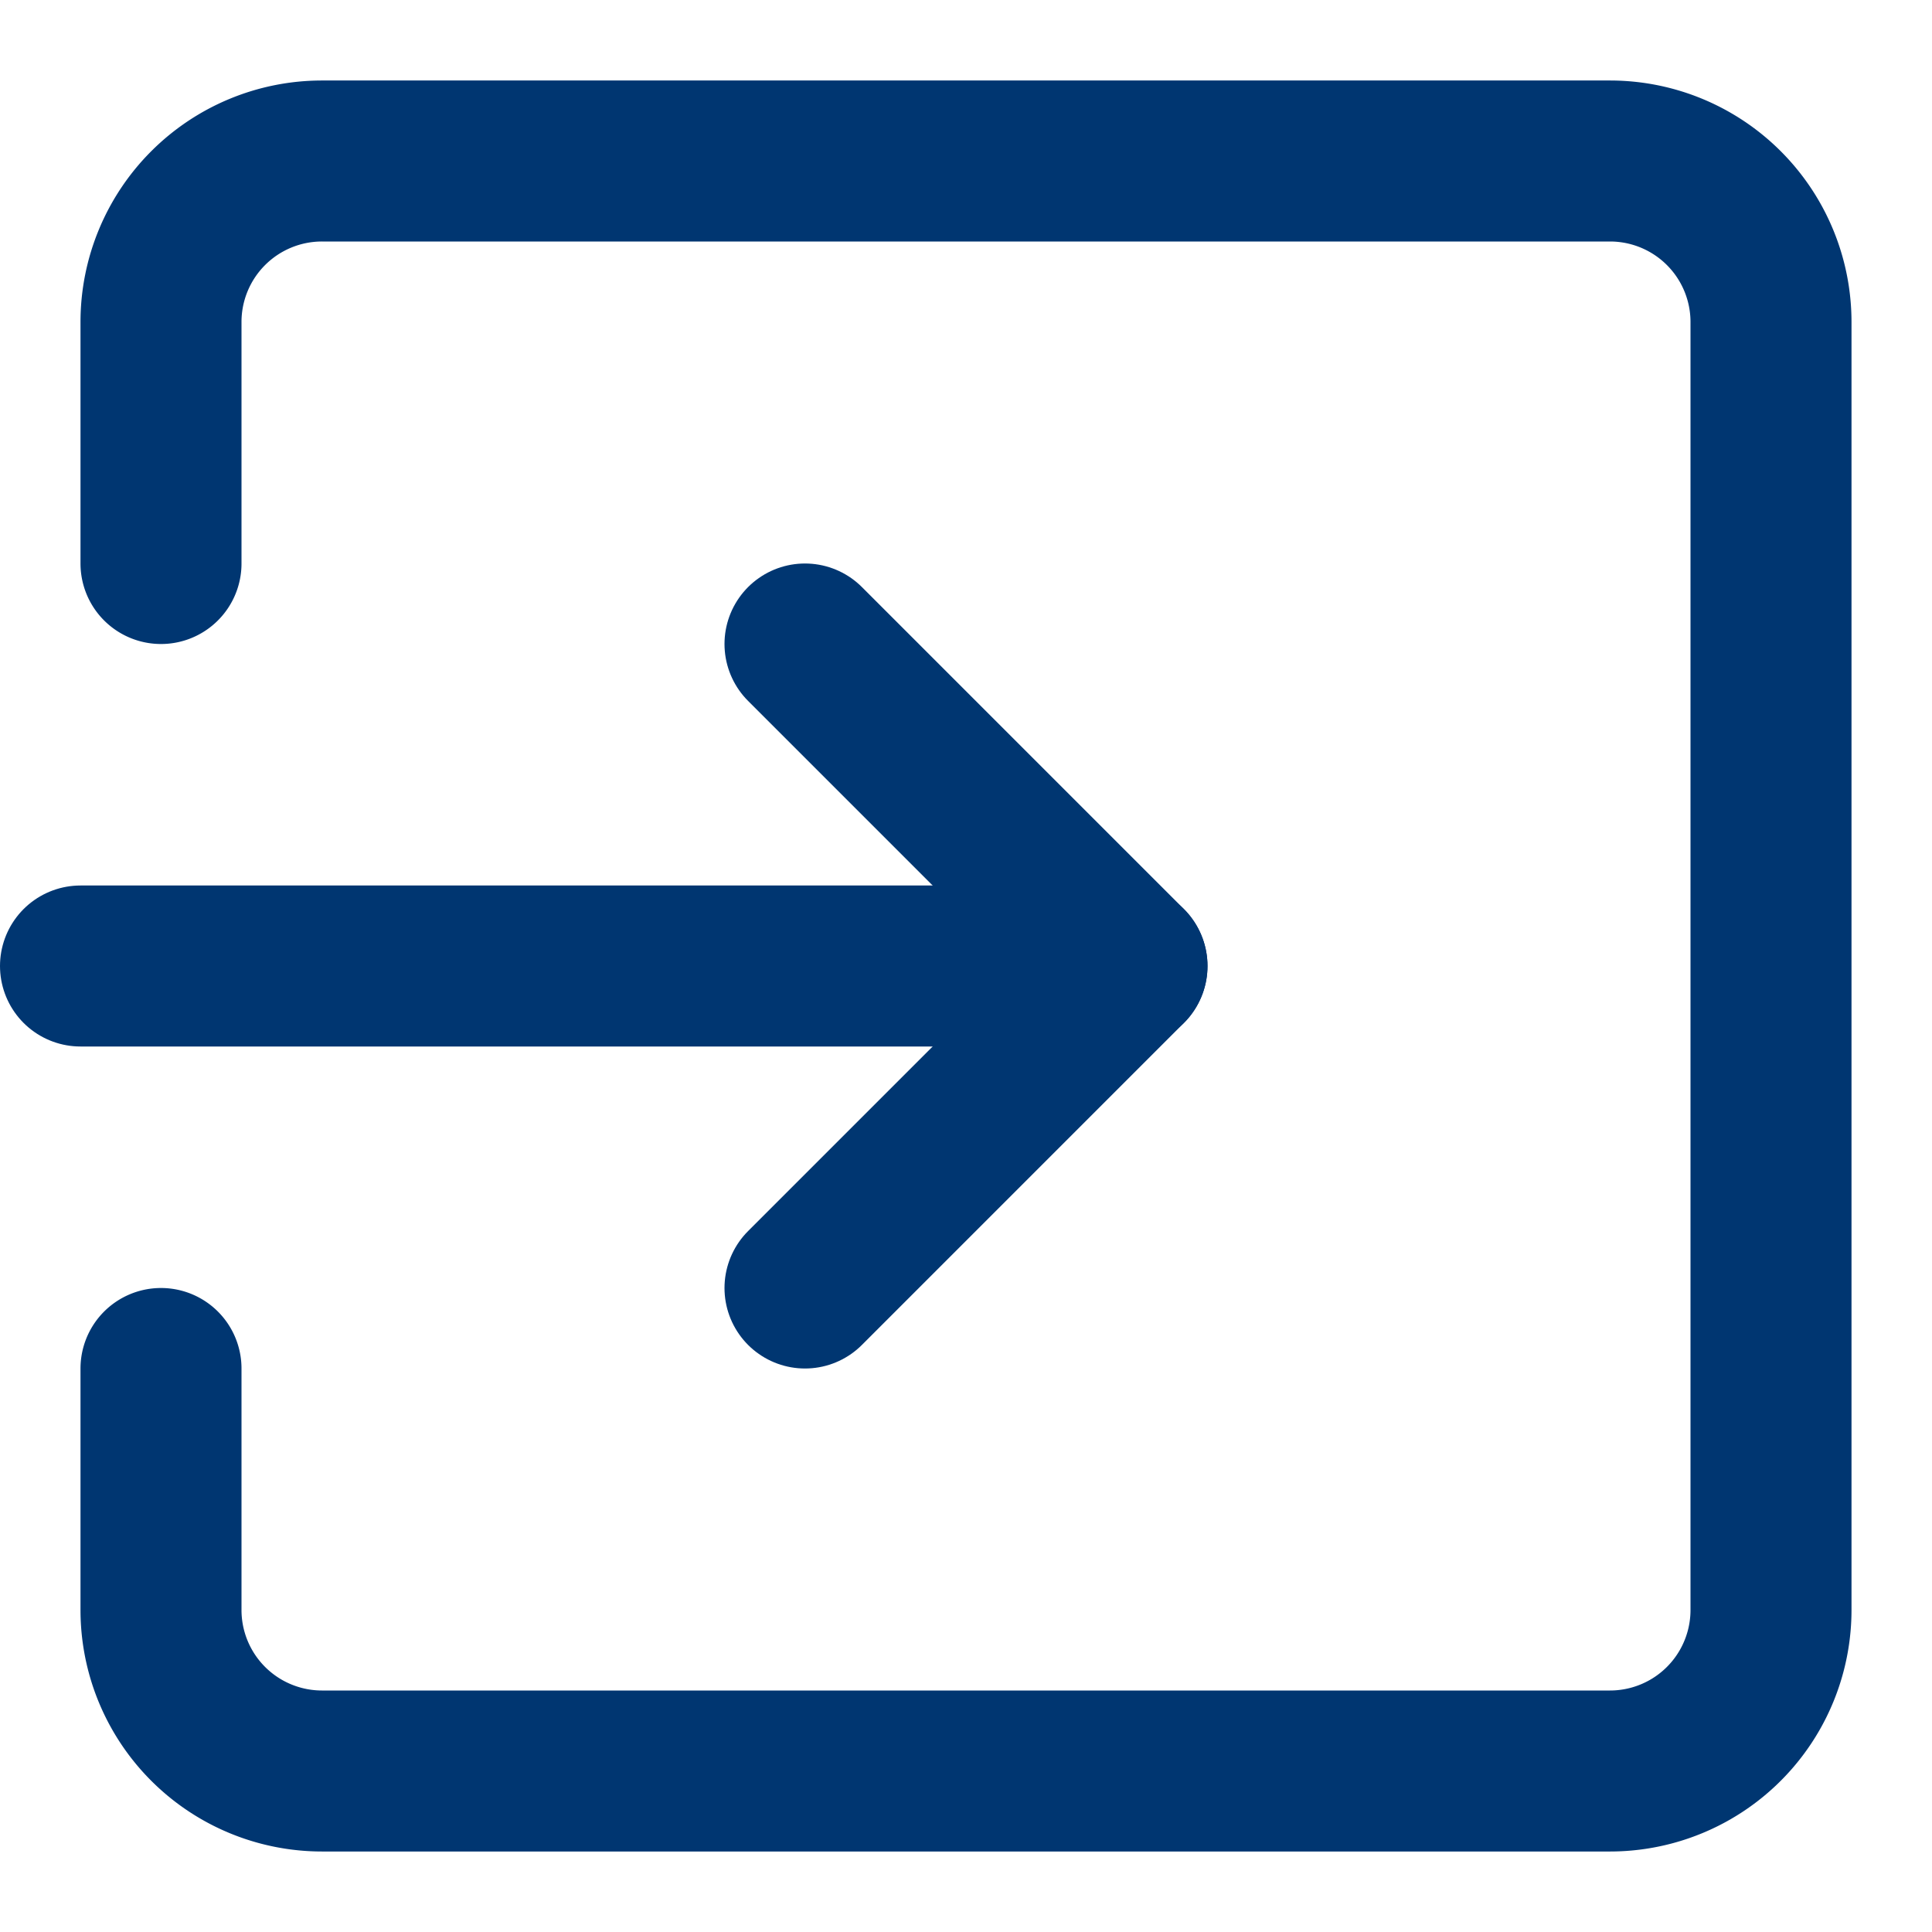
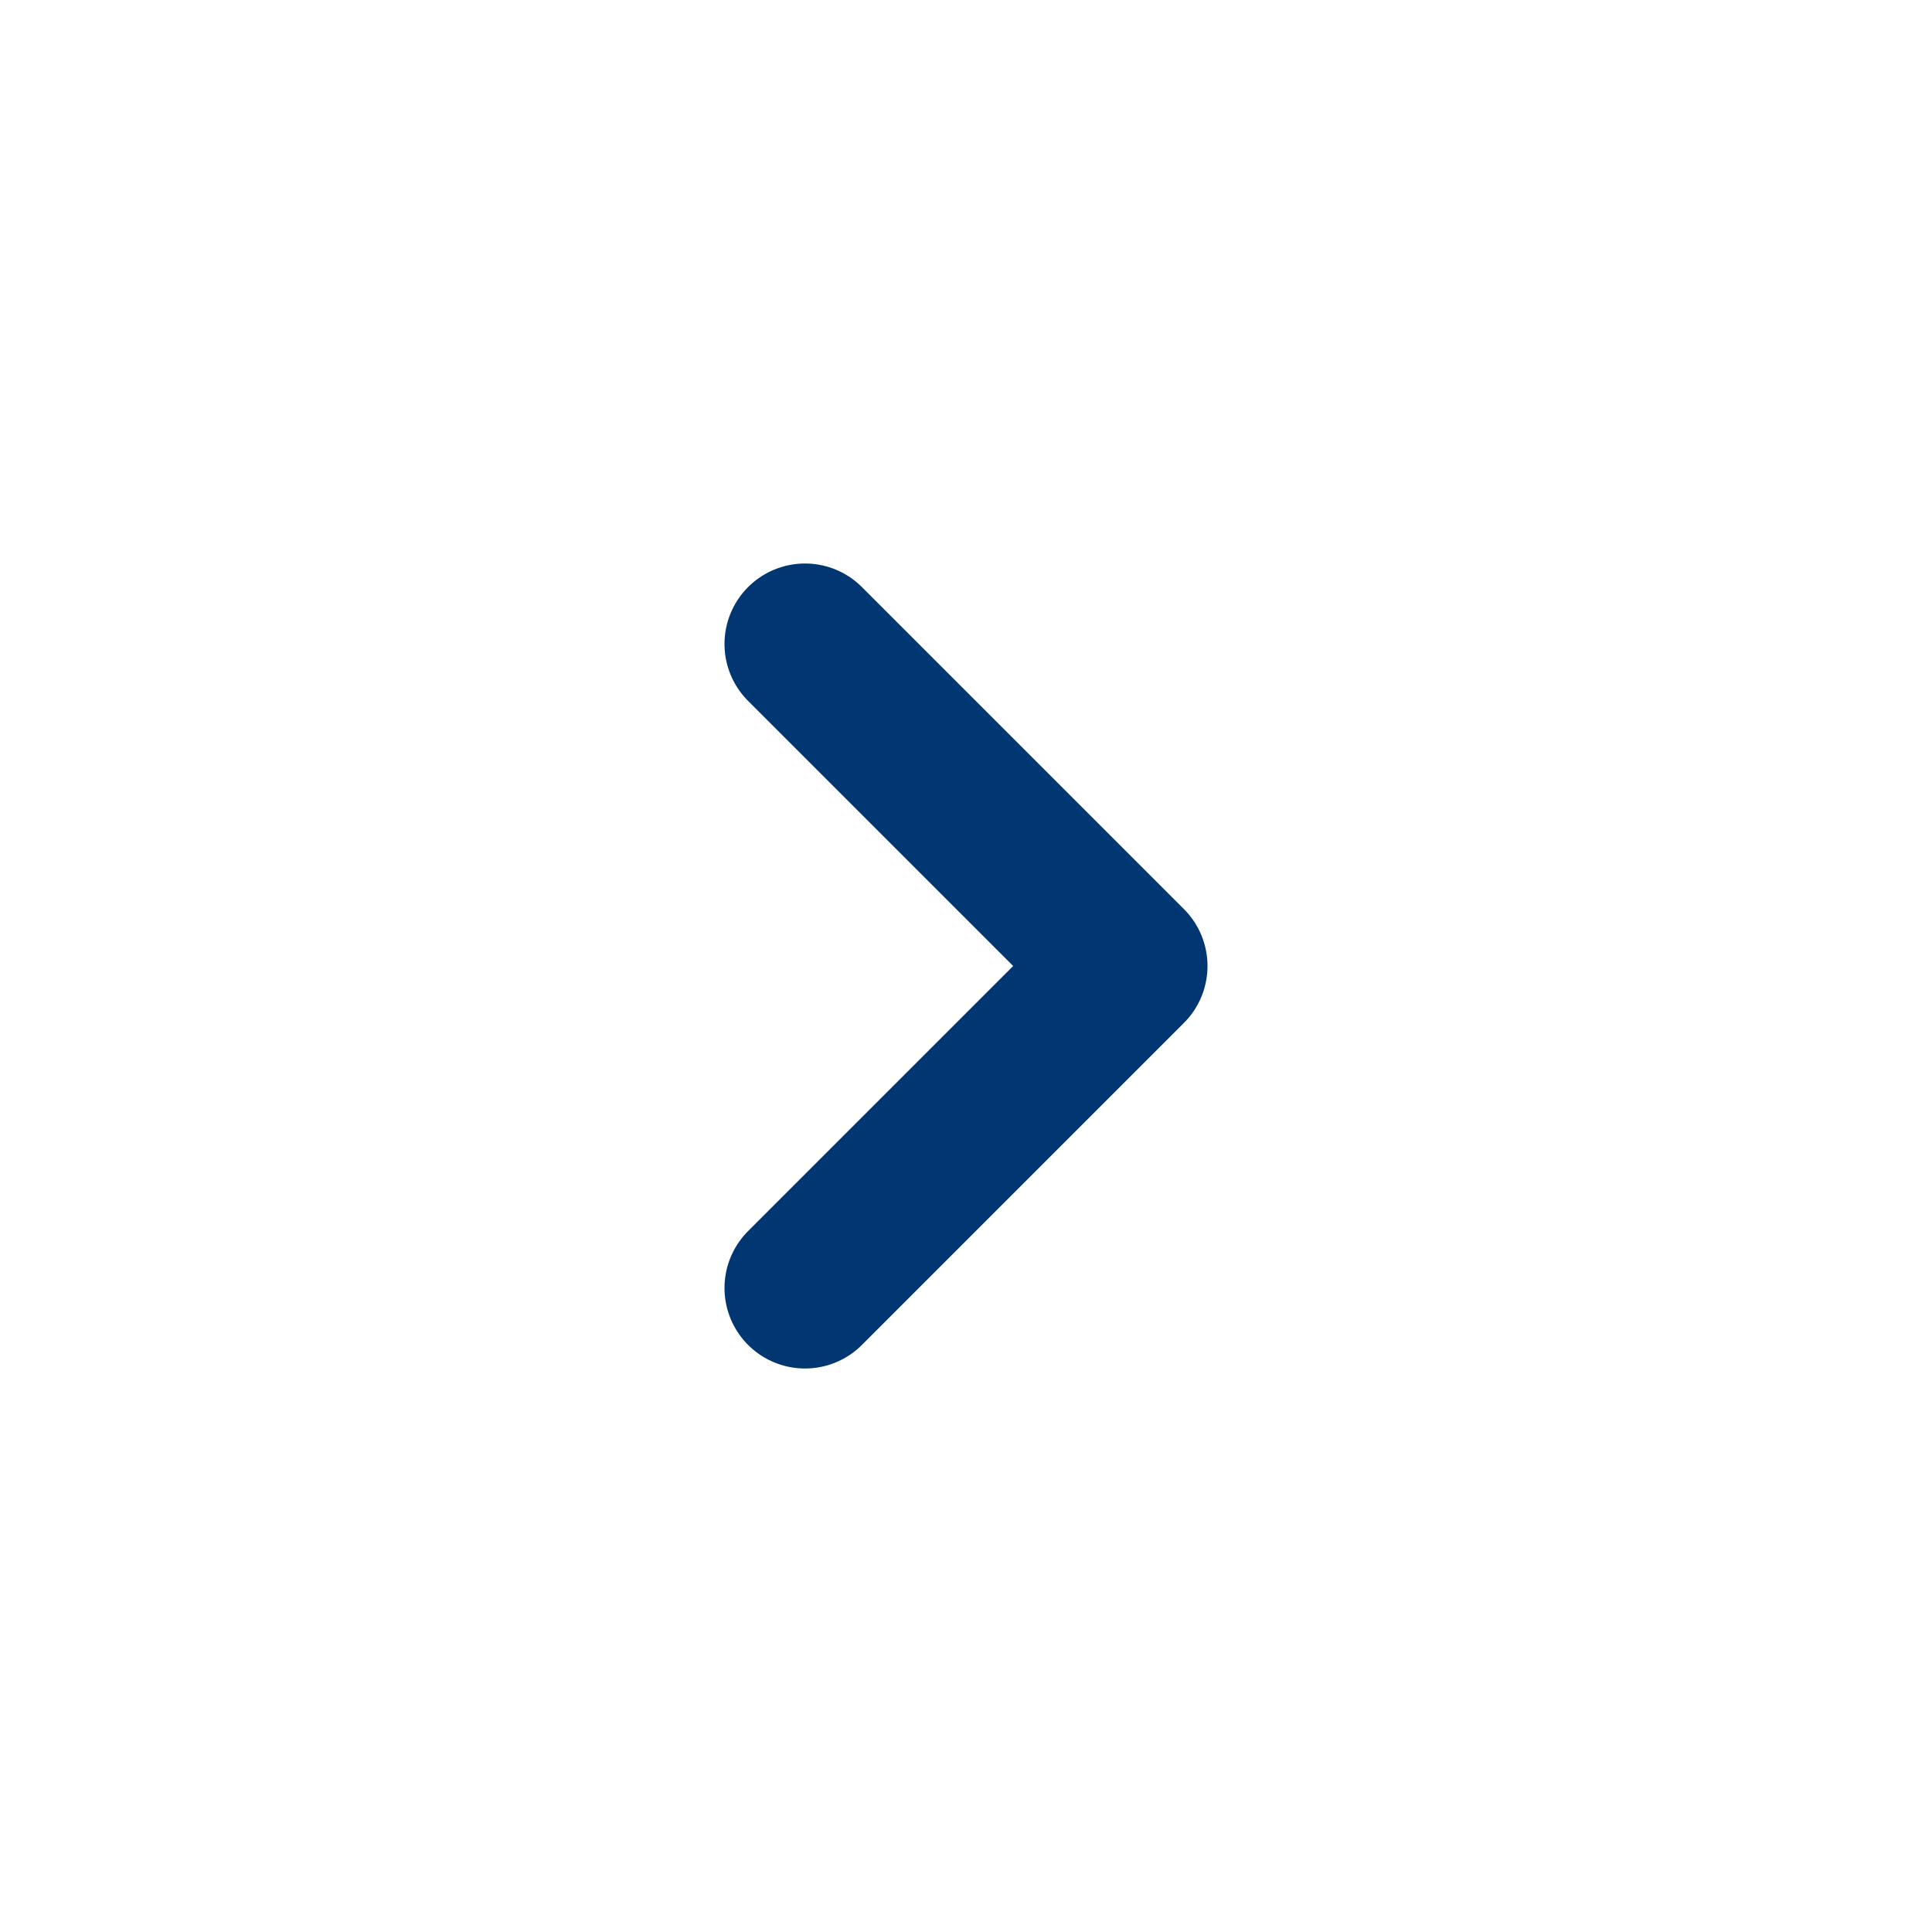
<svg xmlns="http://www.w3.org/2000/svg" height="24" width="24" viewBox="0 0 24 24">
  <title>input s</title>
  <g stroke-linecap="round" stroke-width="2" fill="none" stroke="#003671" stroke-linejoin="round" class="nc-icon-wrapper">
-     <line data-cap="butt" x1="1" y1="12" x2="14" y2="12" stroke="#003671" />
    <polyline points="10 16 14 12 10 8" stroke="#003671" />
-     <path d="M2,17v3a2,2,0,0,0,2,2H20a2,2,0,0,0,2-2V4a2,2,0,0,0-2-2H4A2,2,0,0,0,2,4V7" />
  </g>
</svg>